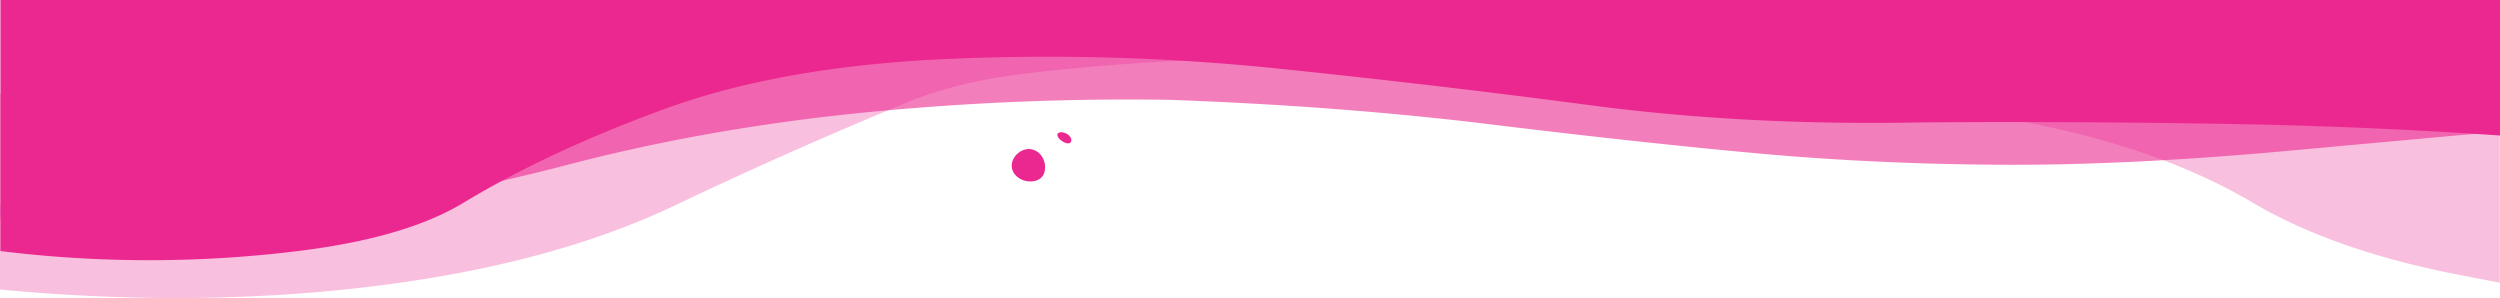
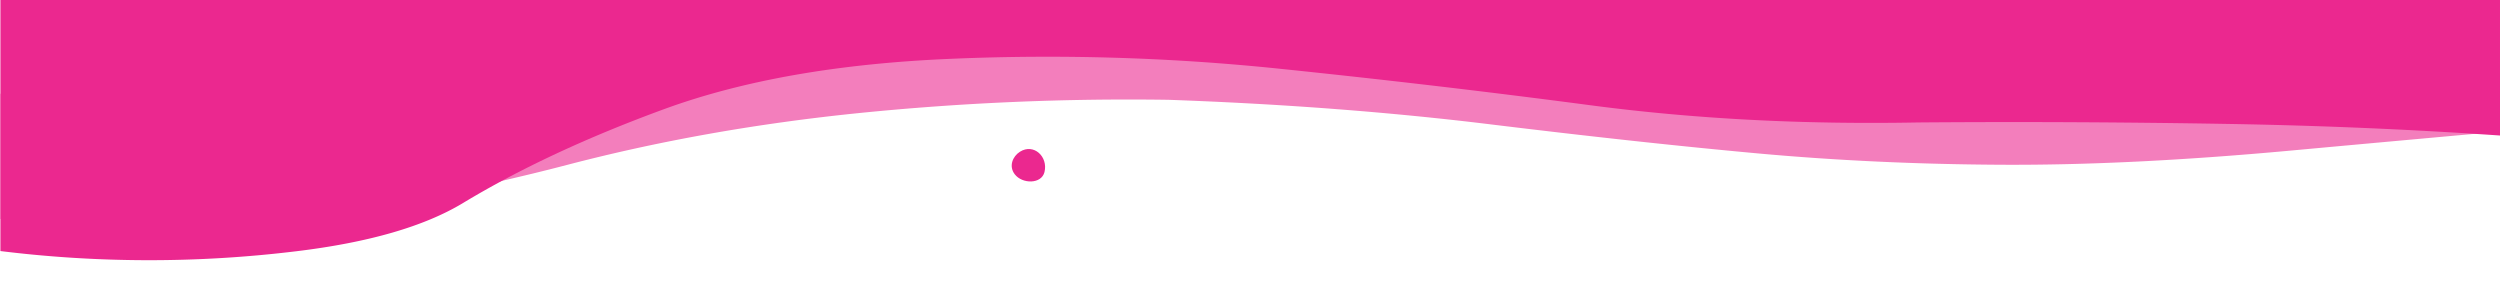
<svg xmlns="http://www.w3.org/2000/svg" id="Group_7839" data-name="Group 7839" width="1920.002" height="228.883" viewBox="0 0 1920.002 228.883">
-   <path id="Path_22668" data-name="Path 22668" d="M1714.668,36.294q103.516,2.276,205.156,10.892v169.88q-14.722-2.8-29.416-5.621-97.712-18.731-160.914-56.138-79.919-47.292-204.389-66.73Q1409.688,70.547,1289.4,60.44q-121.9-10.2-245.574-14.448A1665.488,1665.488,0,0,0,787.677,56.483Q735.24,62.724,696.019,78.9q-91.406,37.733-177,78.535-88.395,42.15-211.373,59.635c-101.034,14.364-205.222,15-307.638,5.282Q.006,189.463,0,156.576c.022,11.432,126.889,7.163,140.656,6.738,34.31-1.056,68.114,1.507,102.56-2.227,36.339-3.939,71.335-12.114,101.908-24.126C390.891,118.981,425.759,93.4,466.2,71.591,538.771,32.453,639.823,5.415,739.5,1.312c120.592-4.964,245.577,5.2,365.163,13.138,101.867,6.761,203.678,14.269,306.089,17.751C1511.983,35.641,1613.32,34.209,1714.668,36.294Z" transform="translate(0 0)" fill="#eb288f" opacity="0.3" />
  <path id="Path_22669" data-name="Path 22669" d="M1757.808,78.893Q1634.46,90.2,1536.777,89.669q-97.668-.527-187.731-8.771T1143.83,58.574Q1028.662,44.5,897.4,39.8A2061.421,2061.421,0,0,0,658.648,50.045Q541.3,62.022,435,89.835T209.07,132.781Q108.508,145.477,0,131.3V35.109Q92.588,50.822,196.606,51.016A1729.176,1729.176,0,0,0,436.775,35.206Q553.006,19.147,673.5,8.175A2018.1,2018.1,0,0,1,926.15,1.234Q1051.389,5.582,1173.6,16.552q119.42,10.728,241.276,17,125.3,6.435,251.2,1.754,125.9-4.638,248.733-15.762,2.437-.221,4.873-.436V64.172Q1838.627,71.473,1757.808,78.893Z" transform="translate(0.32 36.863)" fill="#eb288f" opacity="0.6" />
  <path id="Path_22670" data-name="Path 22670" d="M1714.523,95.245q-122.491-2.151-241.616-1.2-132.842,2.5-251.775-13.212Q1102.171,65.128,979.605,52.5a1727.089,1727.089,0,0,0-249.176-7.346q-129.816,5.367-220.9,38.729-88.956,32.594-154.284,72.056-44.684,26.969-128.162,37.041A932.923,932.923,0,0,1,0,192.817V0H1919.68V104.078Q1818.039,97.091,1714.523,95.245Z" transform="translate(0.32 0)" fill="#eb288f" />
  <path id="Path_22895" data-name="Path 22895" d="M23.334,5.545C17.541-2.044,2.8-2.178.472,7.226c-2.919,11.786,8.247,22.306,18.853,15.6C24.823,19.349,28.106,11.8,23.334,5.545Z" transform="translate(802.638 139.363) rotate(180)" fill="#eb288f" style="mix-blend-mode: multiply;isolation: isolate" />
-   <path id="Path_22896" data-name="Path 22896" d="M10.895,1.5C8.19-.552,1.308-.588.22,1.95c-1.363,3.181,3.851,6.02,8.8,4.21C11.59,5.222,13.123,3.184,10.895,1.5Z" transform="translate(821.004 111.507) rotate(-150)" fill="#eb288f" />
</svg>